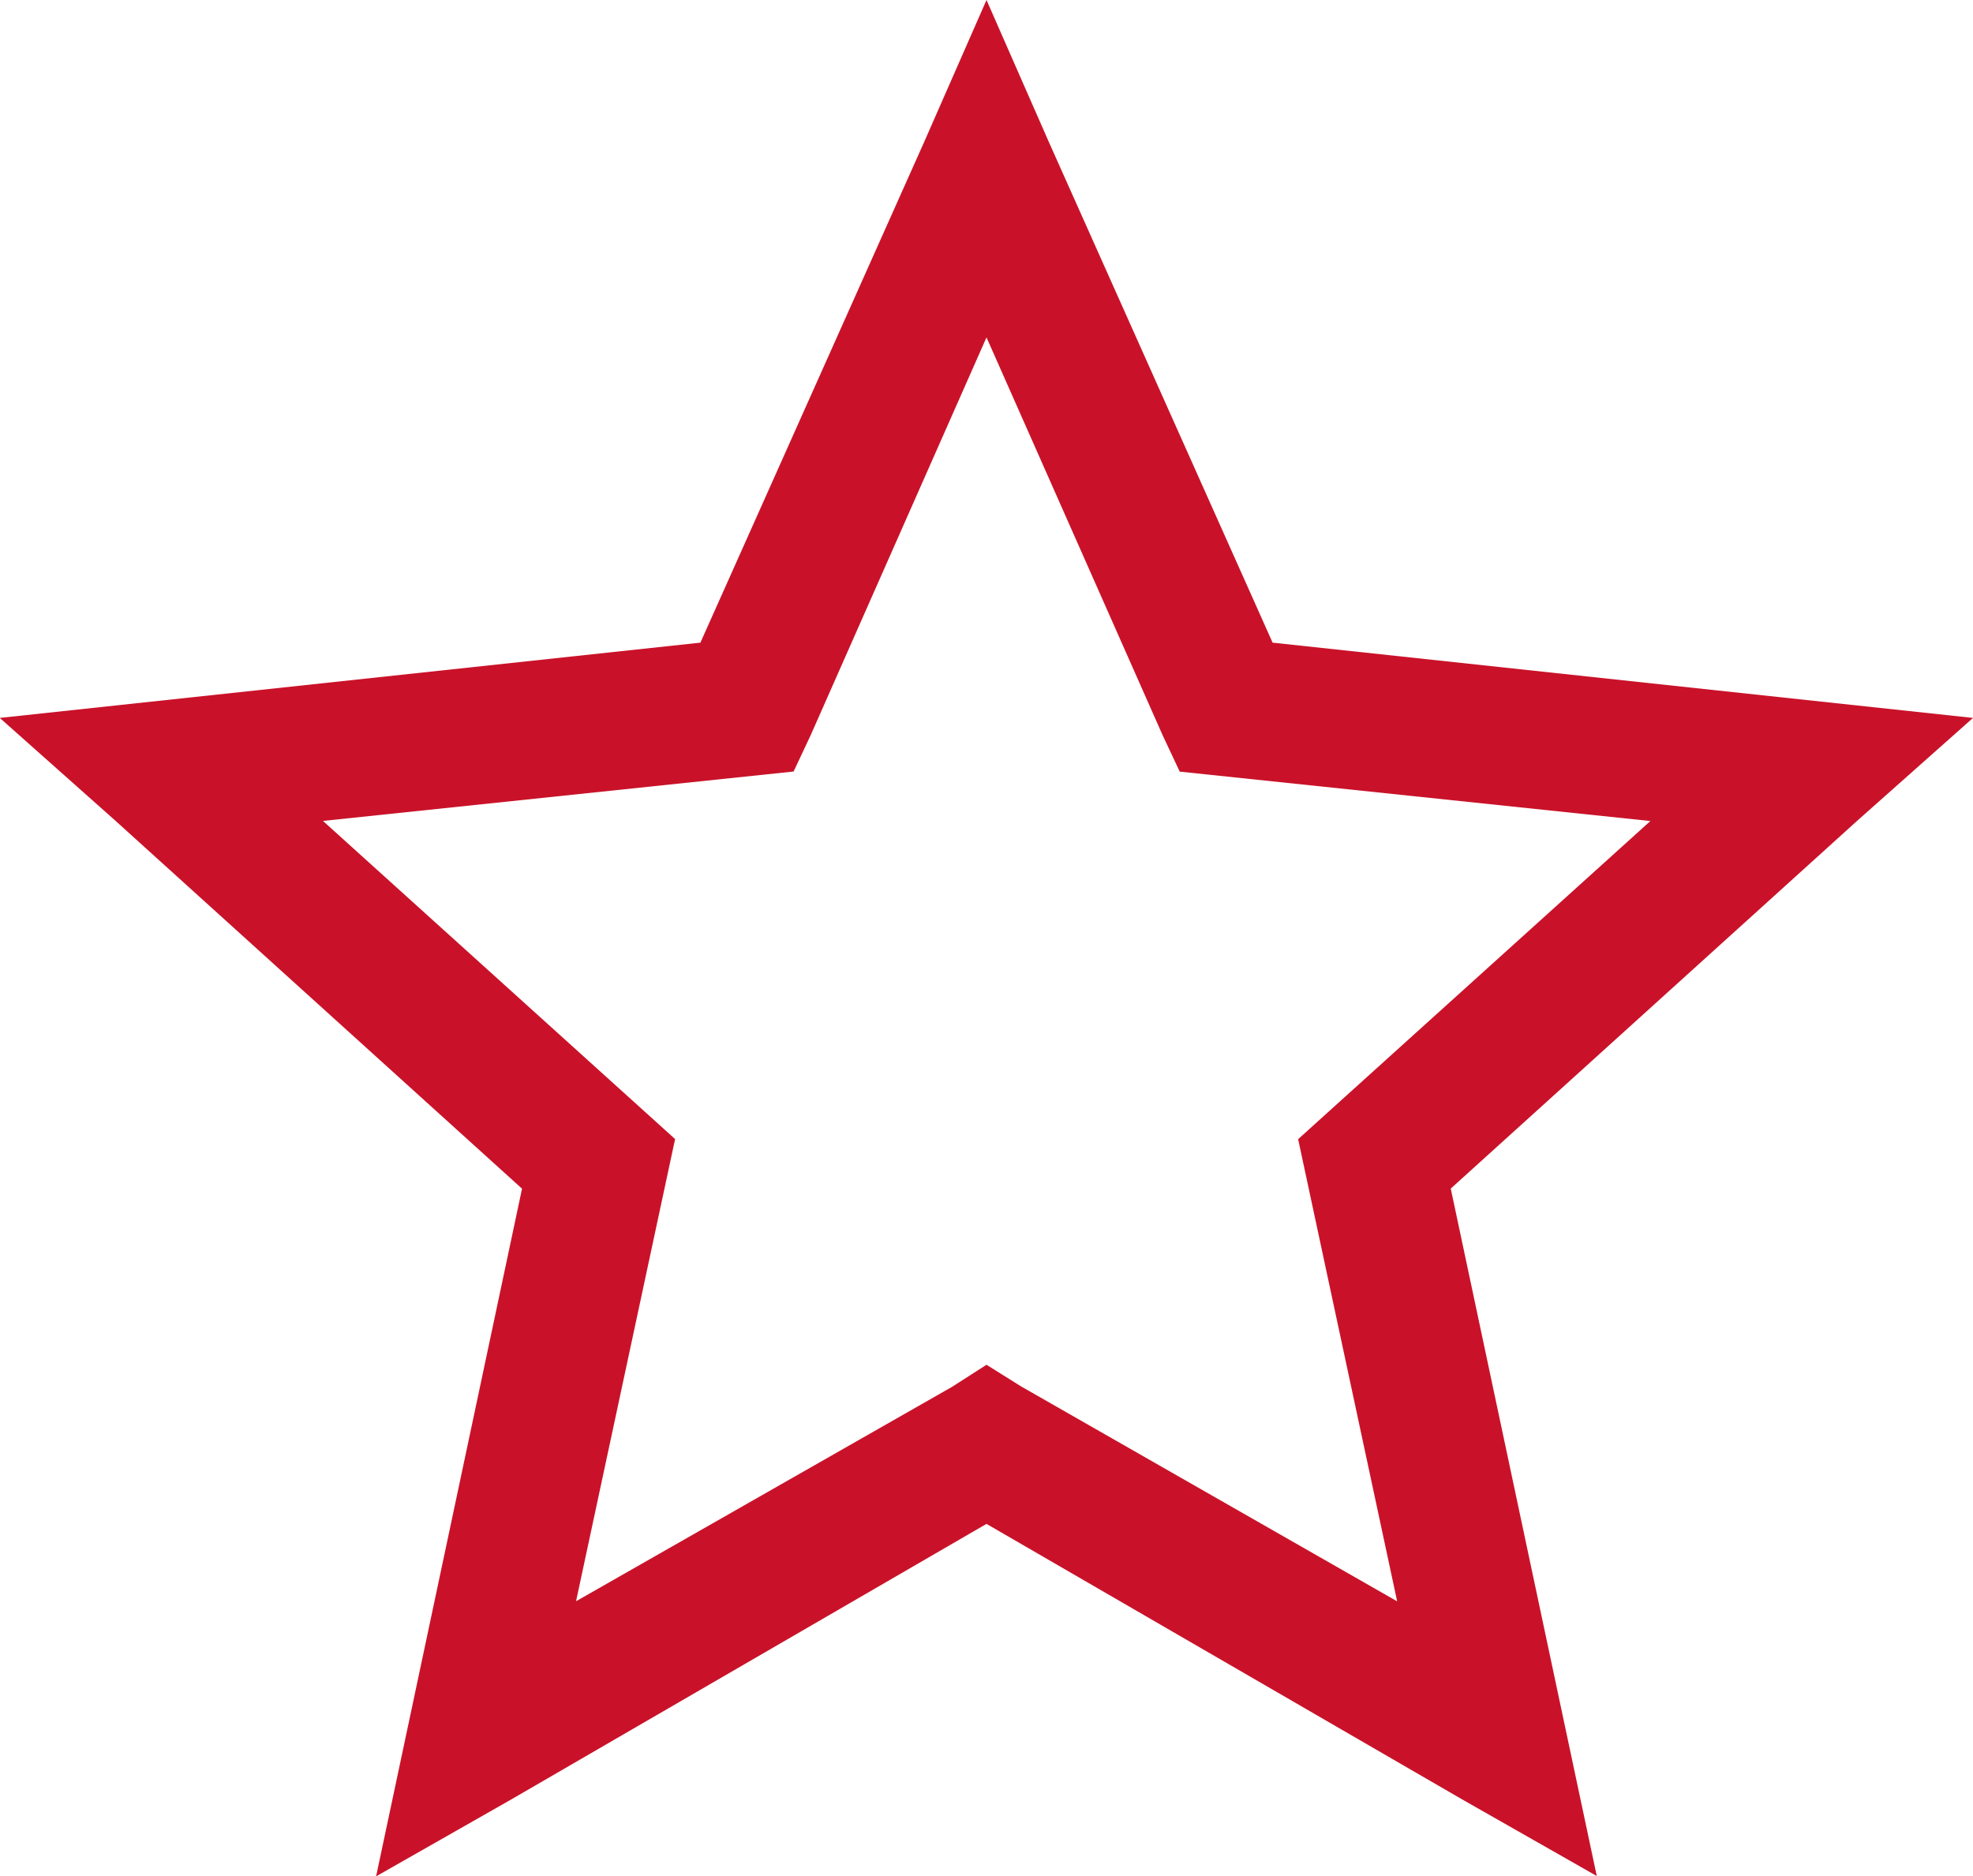
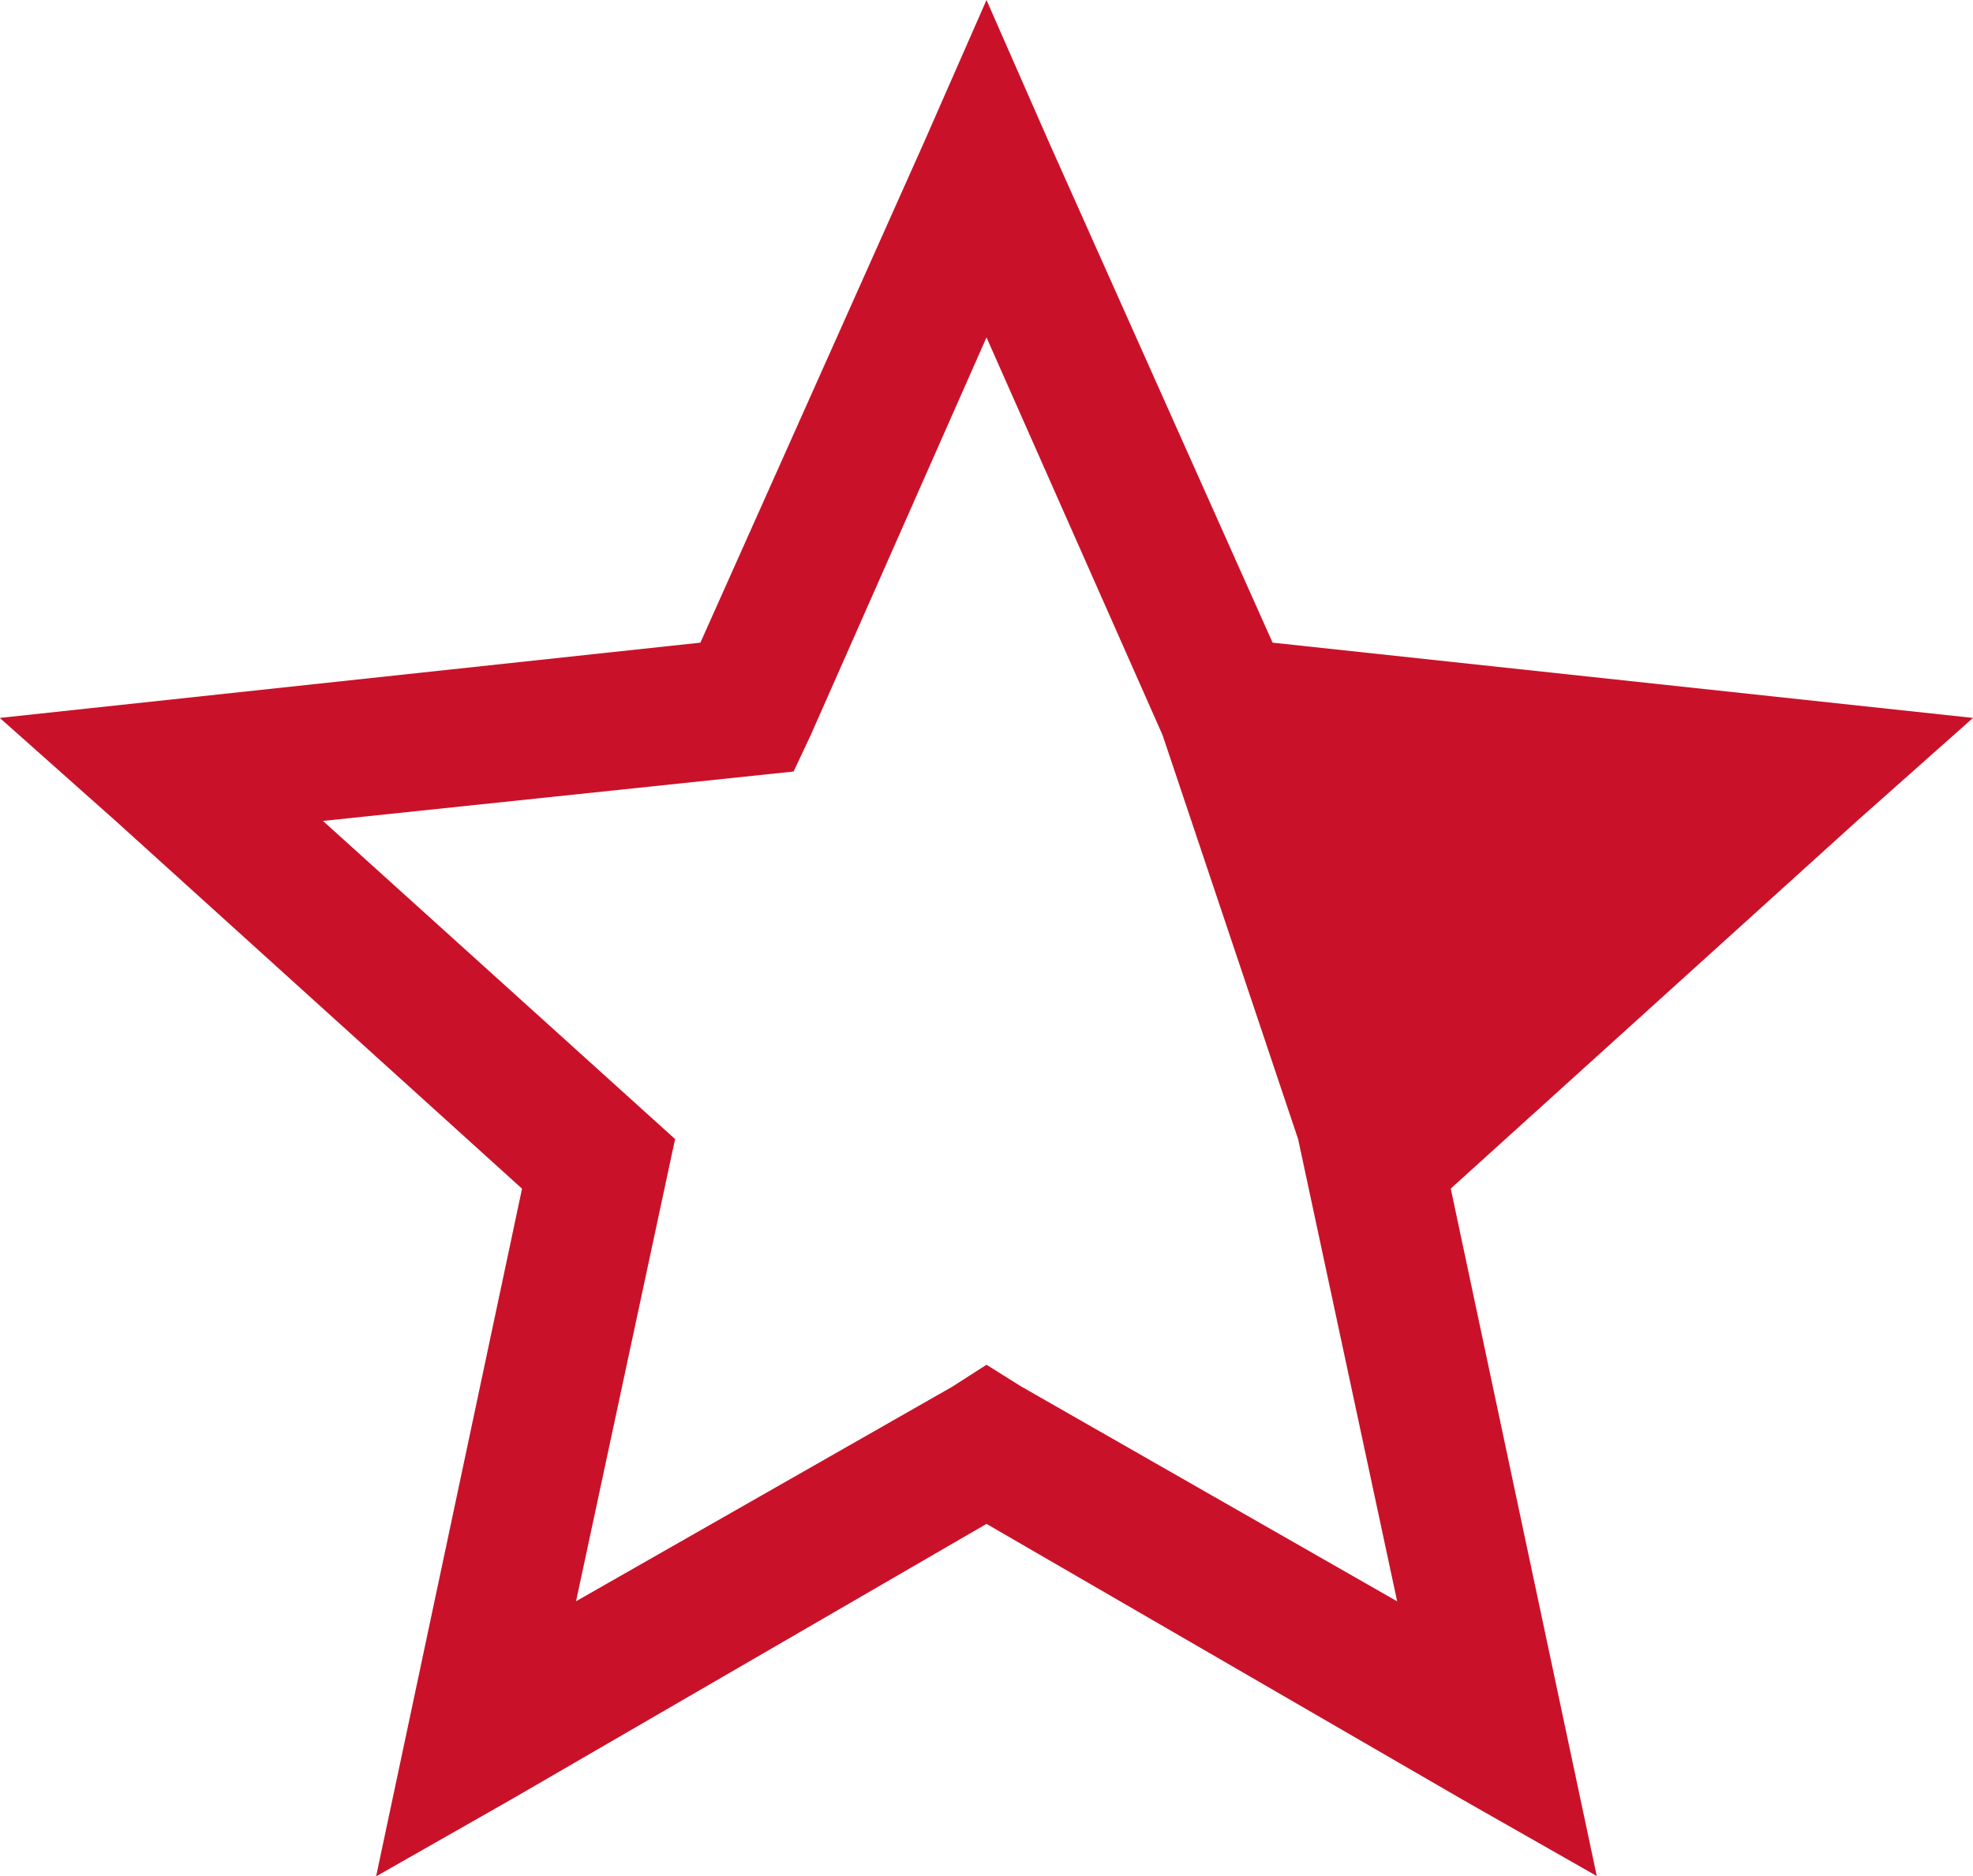
<svg xmlns="http://www.w3.org/2000/svg" width="17.93" height="17.051" viewBox="0 0 17.93 17.051">
-   <path id="Virtual_Carrier_Network" data-name="Virtual Carrier Network" d="M0-16.172l-.566,1.289L-2.6-10.332l-6.367.684,1.055.938,3.691,3.34L-5.547.879l1.23-.7L0-2.324,4.316.176l1.23.7L4.219-5.371,7.91-8.711l1.055-.937L2.6-10.332.566-14.883Zm0,3.066L1.6-9.492l.156.332,4.277.449L2.832-5.82l.9,4.2L.313-3.574,0-3.77l-.312.2L-3.73-1.621l.9-4.2-3.2-2.891,4.277-.449.156-.332Z" transform="translate(8.965 16.172)" fill="#c91229" />
+   <path id="Virtual_Carrier_Network" data-name="Virtual Carrier Network" d="M0-16.172l-.566,1.289L-2.6-10.332l-6.367.684,1.055.938,3.691,3.34L-5.547.879l1.23-.7L0-2.324,4.316.176l1.23.7L4.219-5.371,7.91-8.711l1.055-.937L2.6-10.332.566-14.883Zm0,3.066L1.6-9.492L2.832-5.82l.9,4.2L.313-3.574,0-3.77l-.312.2L-3.73-1.621l.9-4.2-3.2-2.891,4.277-.449.156-.332Z" transform="translate(8.965 16.172)" fill="#c91229" />
</svg>